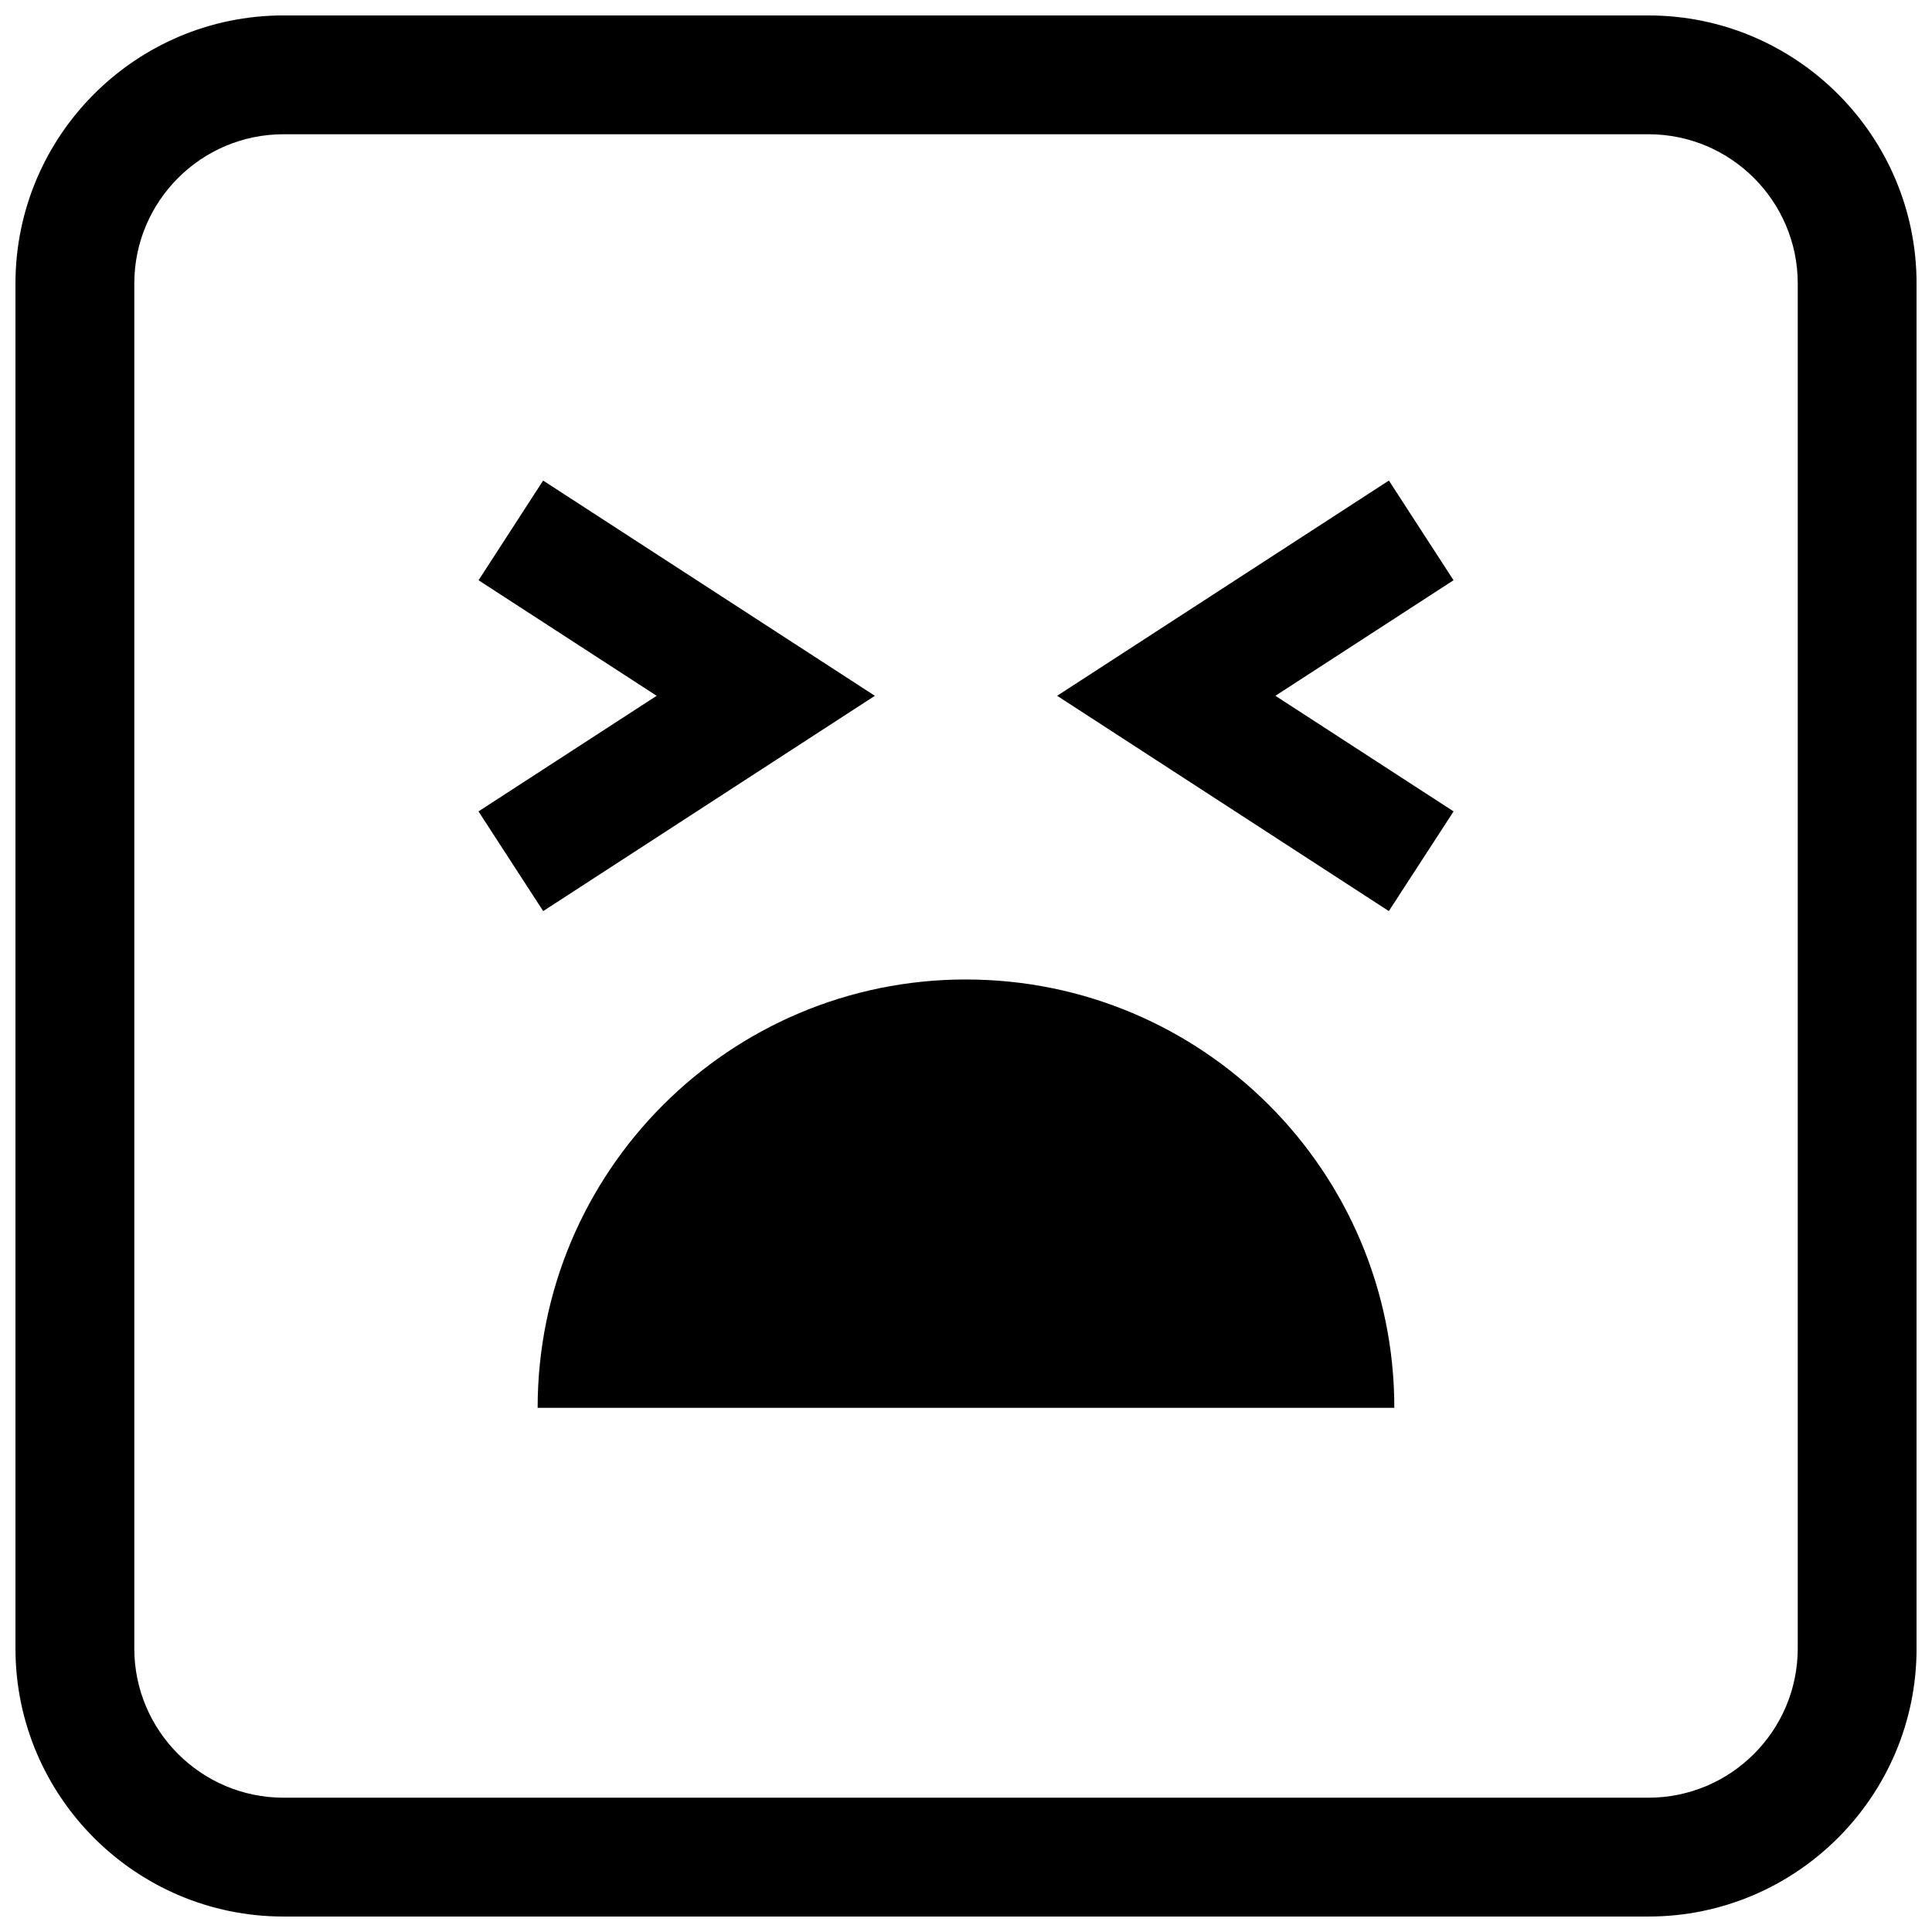
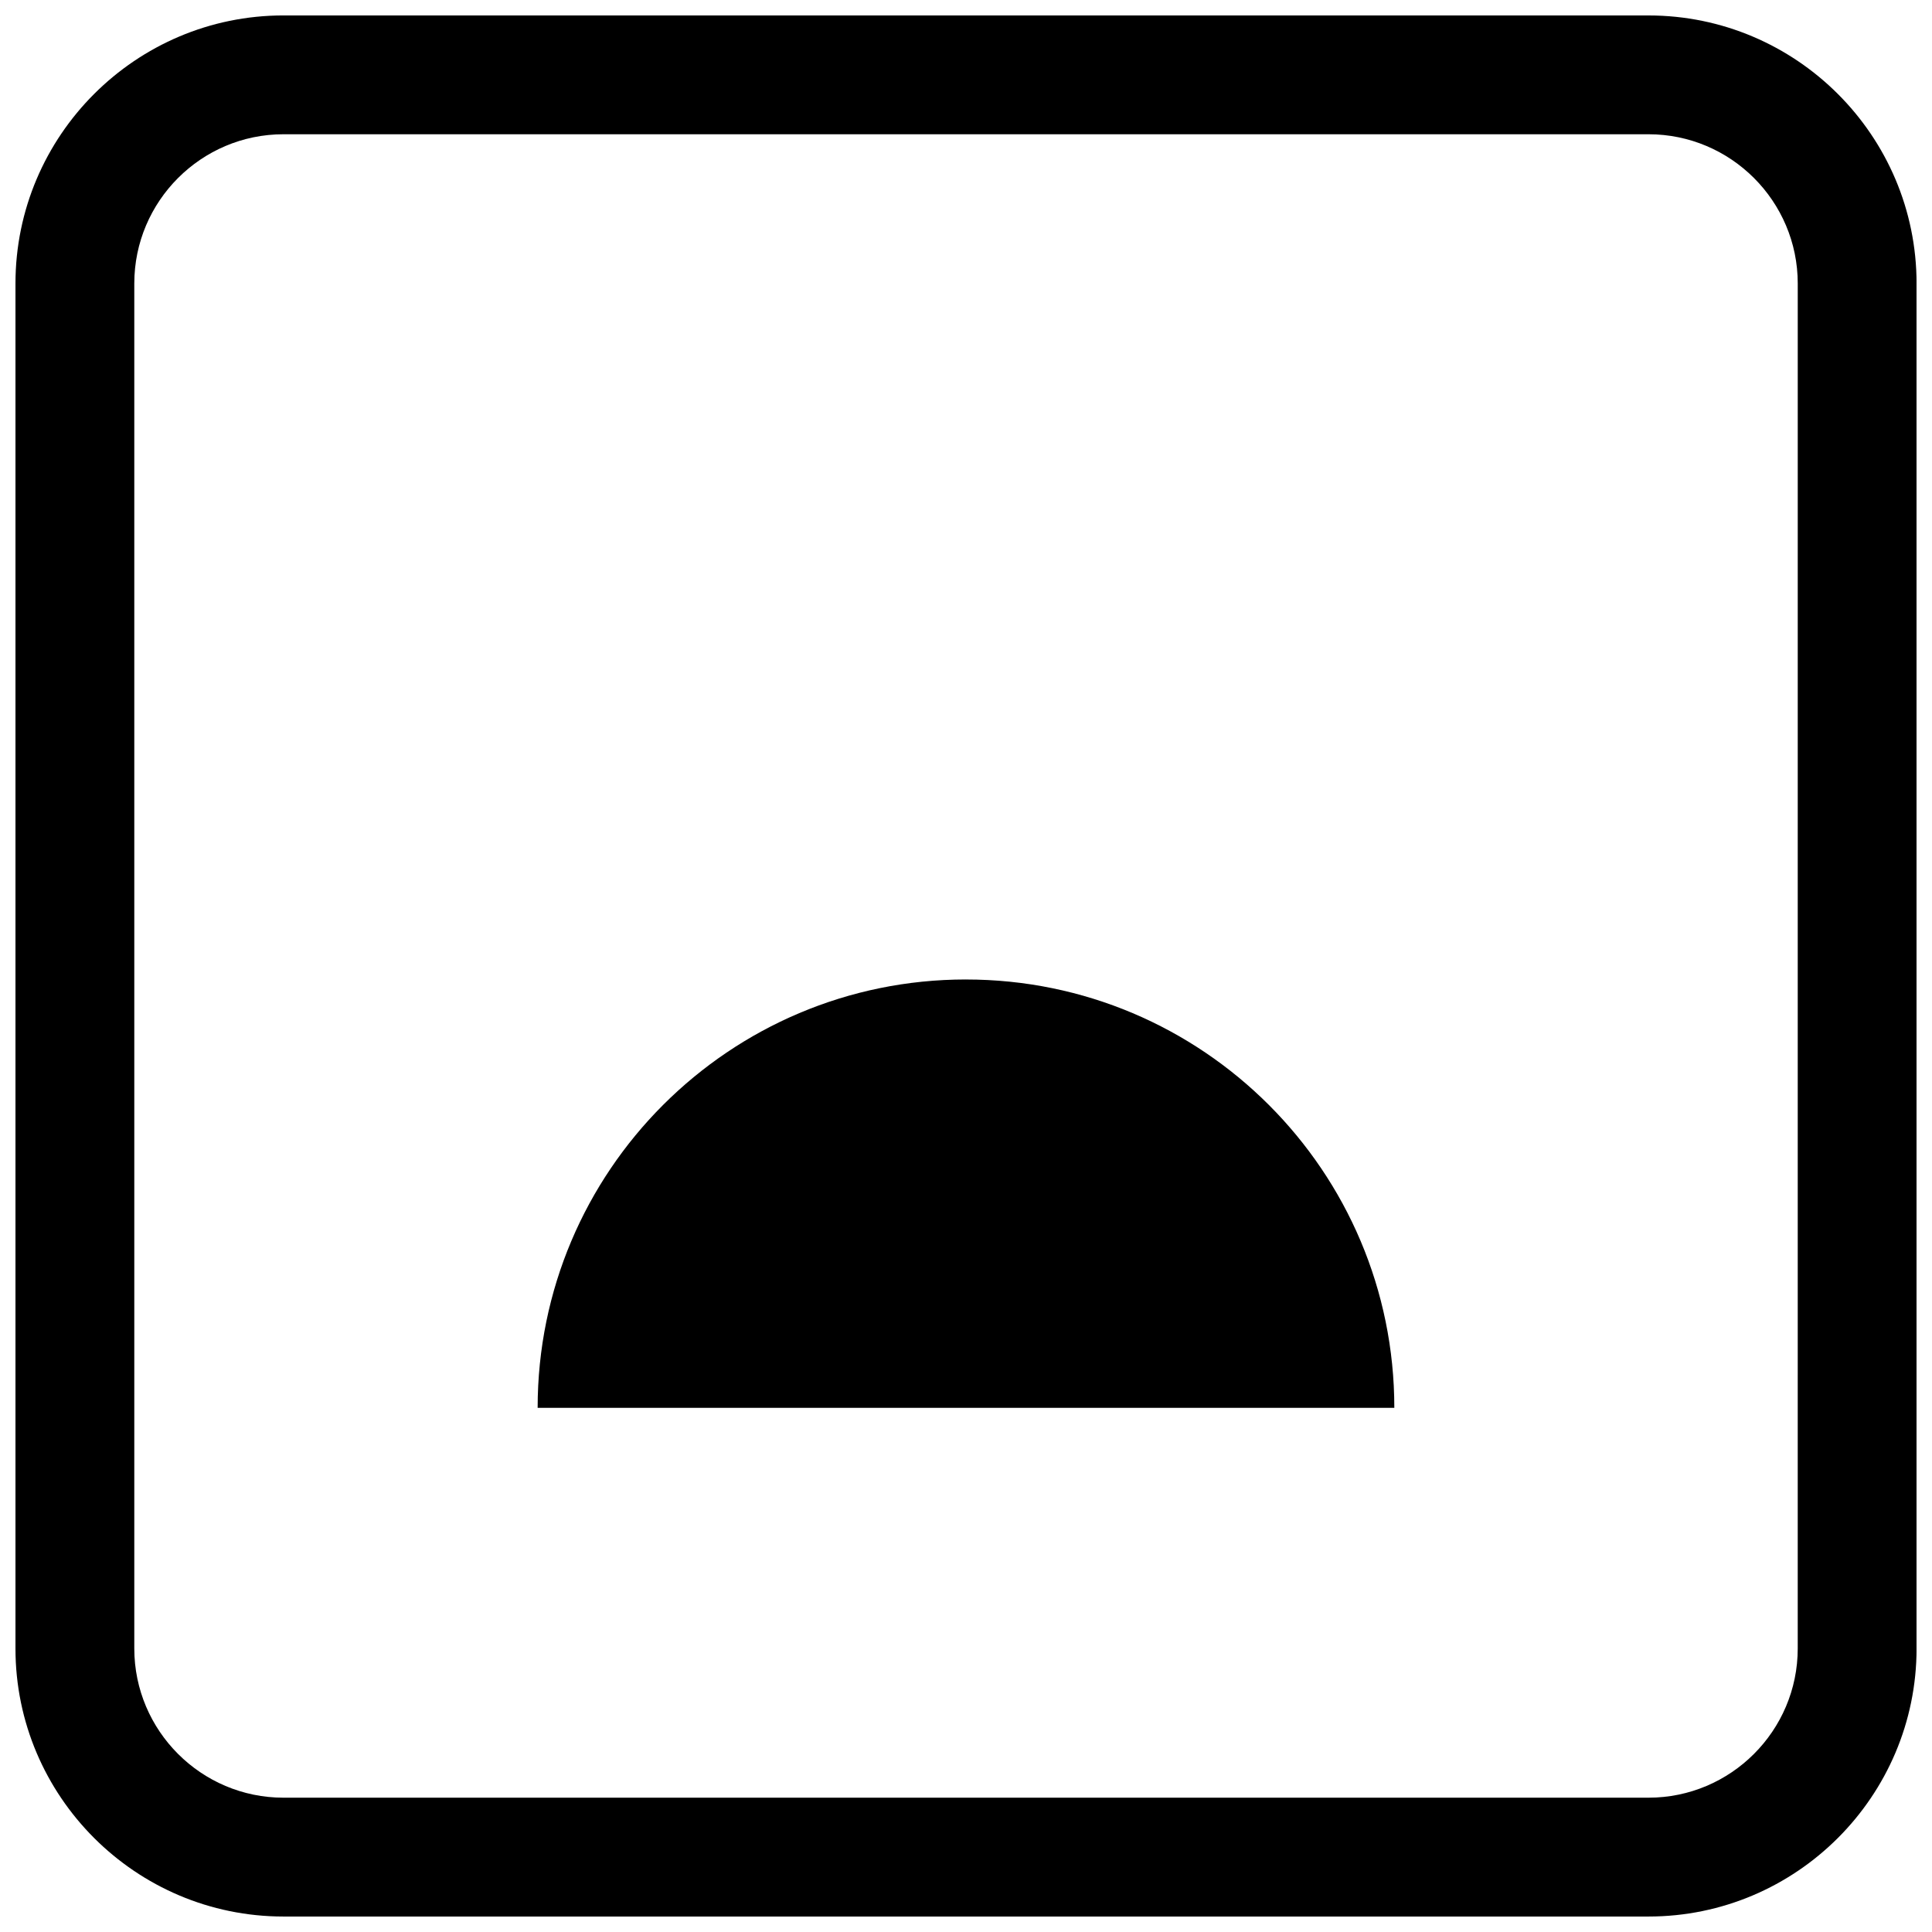
<svg xmlns="http://www.w3.org/2000/svg" width="800px" height="800px" version="1.1" viewBox="144 144 512 512">
  <defs>
    <clipPath id="a">
      <path d="m148.09 148.09h503.81v503.81h-503.81z" />
    </clipPath>
  </defs>
  <path d="m400 403.57c-62.691 0-113.52 50.82-113.52 113.52l227.03-0.004c0-62.691-50.82-113.51-113.51-113.51z" />
-   <path d="m287.95 385.45 87.898-57.055-87.914-57.039-17.113 26.418 47.199 30.621-47.215 30.637z" />
-   <path d="m529.2 297.77-17.129-26.418-87.918 57.039 87.902 57.055 17.16-26.418-47.219-30.637z" />
  <g clip-path="url(#a)">
    <path d="m580.87 148.09h-361.75c-39.152 0-71.02 31.867-71.02 71.039v361.75c0 39.156 31.867 71.02 71.02 71.02h361.75c39.16 0 71.039-31.863 71.039-71.035v-361.73c0-39.172-31.879-71.039-71.035-71.039zm39.547 432.77c0 21.805-17.742 39.547-39.547 39.547h-361.75c-21.789 0-39.531-17.742-39.531-39.547v-361.73c0-21.809 17.742-39.551 39.531-39.551h361.75c21.809 0 39.551 17.742 39.551 39.551z" />
  </g>
</svg>